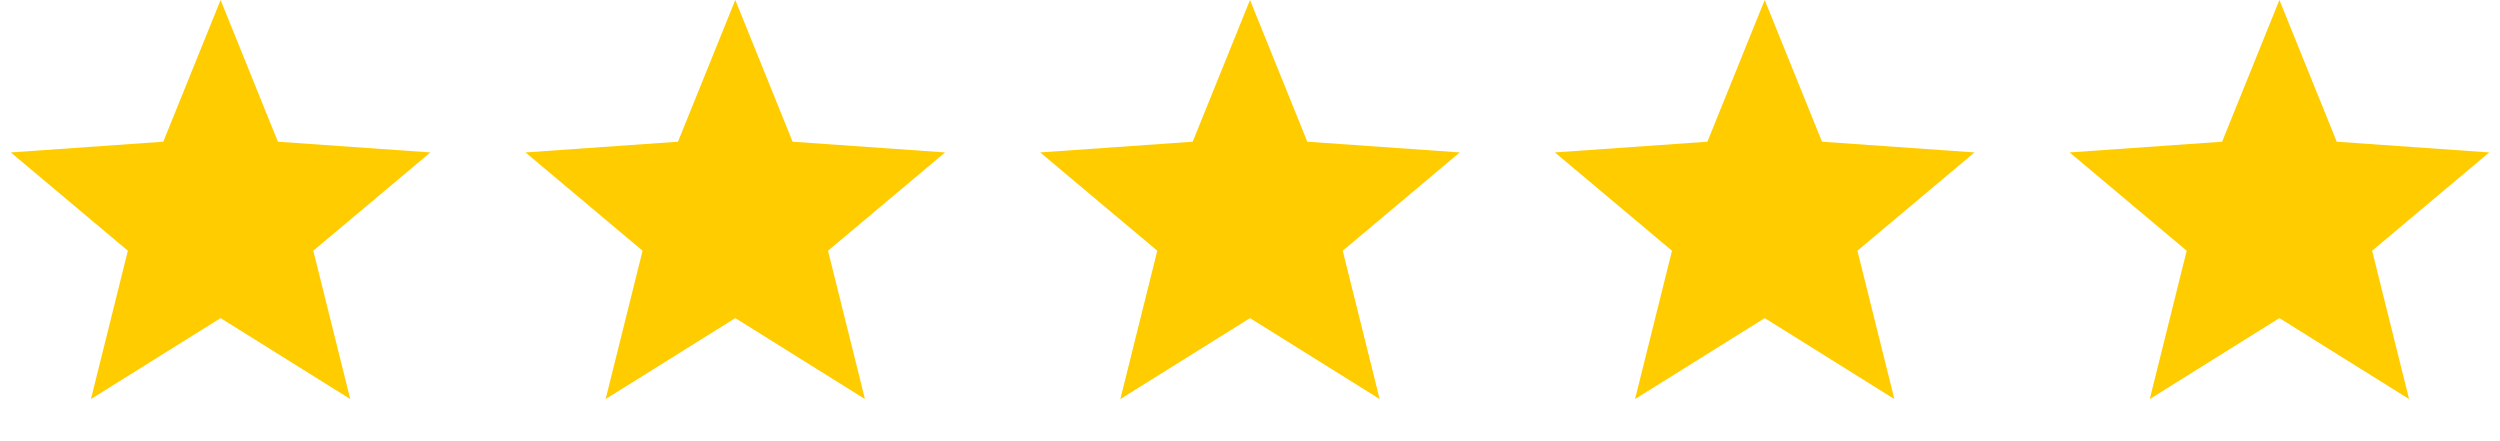
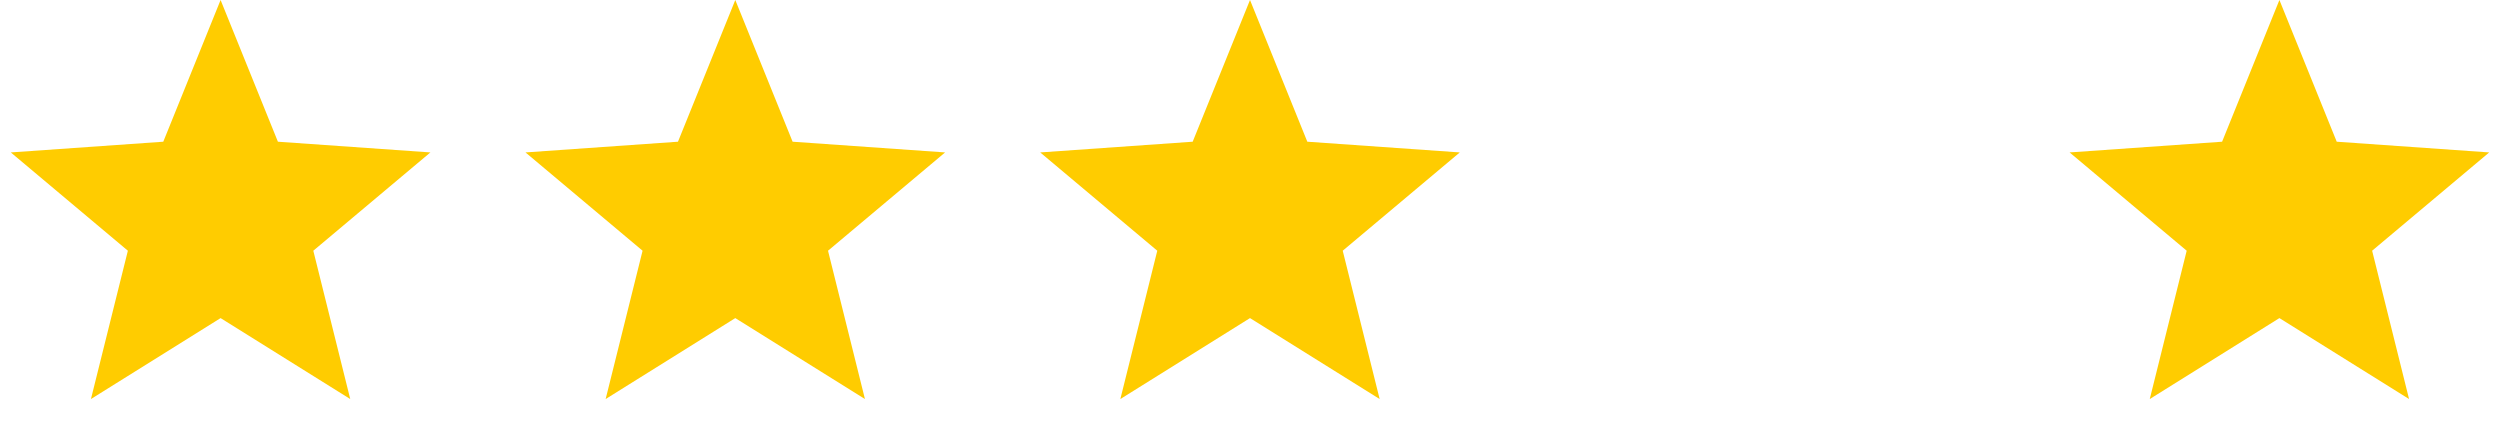
<svg xmlns="http://www.w3.org/2000/svg" width="136" height="24" viewBox="0 0 136 24" fill="none">
  <path d="M12 0L15.118 7.709L23.413 8.292L17.044 13.639L19.053 21.708L12 17.304L4.947 21.708L6.956 13.639L0.587 8.292L8.882 7.709L12 0Z" fill="#FFCC00" />
  <path d="M40 0L43.118 7.709L51.413 8.292L45.044 13.639L47.053 21.708L40 17.304L32.947 21.708L34.956 13.639L28.587 8.292L36.882 7.709L40 0Z" fill="#FFCC00" />
  <path d="M68 0L71.118 7.709L79.413 8.292L73.044 13.639L75.053 21.708L68 17.304L60.947 21.708L62.956 13.639L56.587 8.292L64.882 7.709L68 0Z" fill="#FFCC00" />
-   <path d="M96 0L99.118 7.709L107.413 8.292L101.044 13.639L103.053 21.708L96 17.304L88.947 21.708L90.956 13.639L84.587 8.292L92.882 7.709L96 0Z" fill="#FFCC00" />
  <path d="M124 0L127.118 7.709L135.413 8.292L129.044 13.639L131.053 21.708L124 17.304L116.947 21.708L118.956 13.639L112.587 8.292L120.882 7.709L124 0Z" fill="#FFCC00" />
</svg>